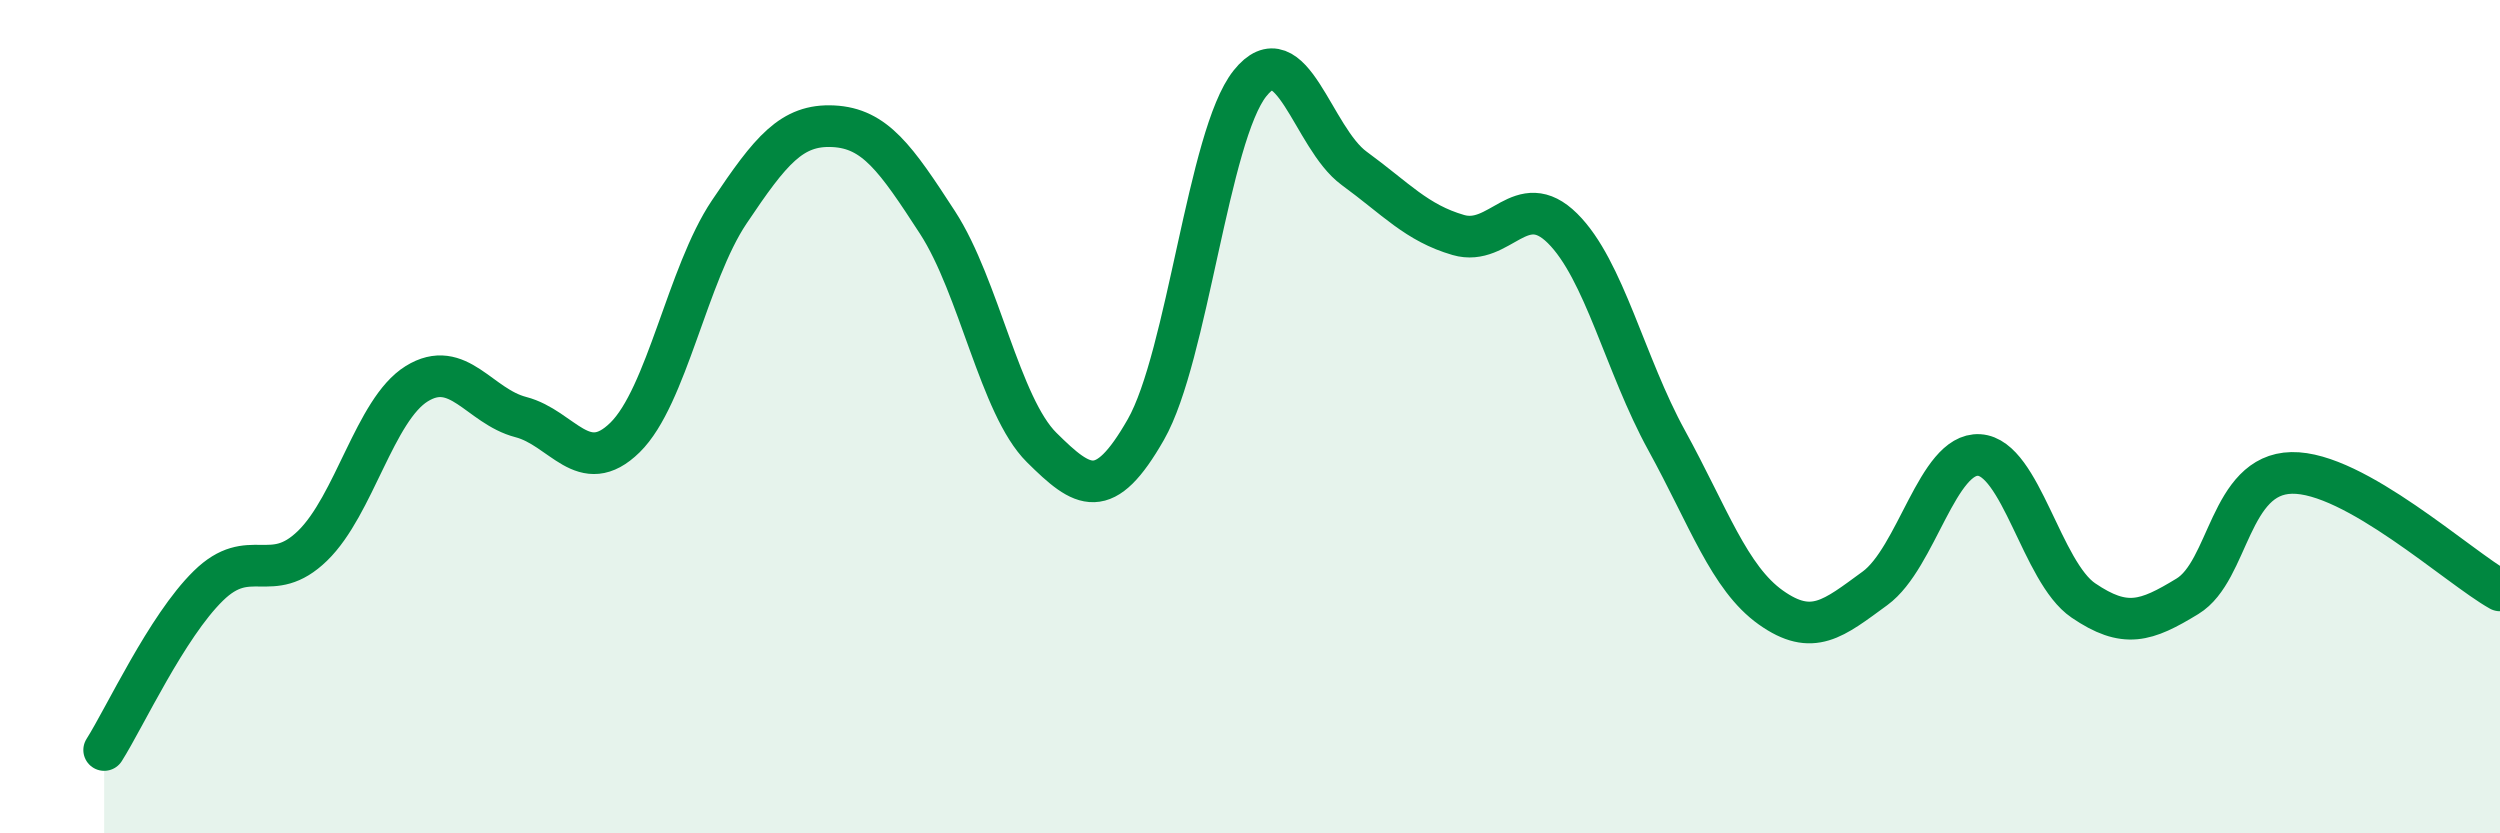
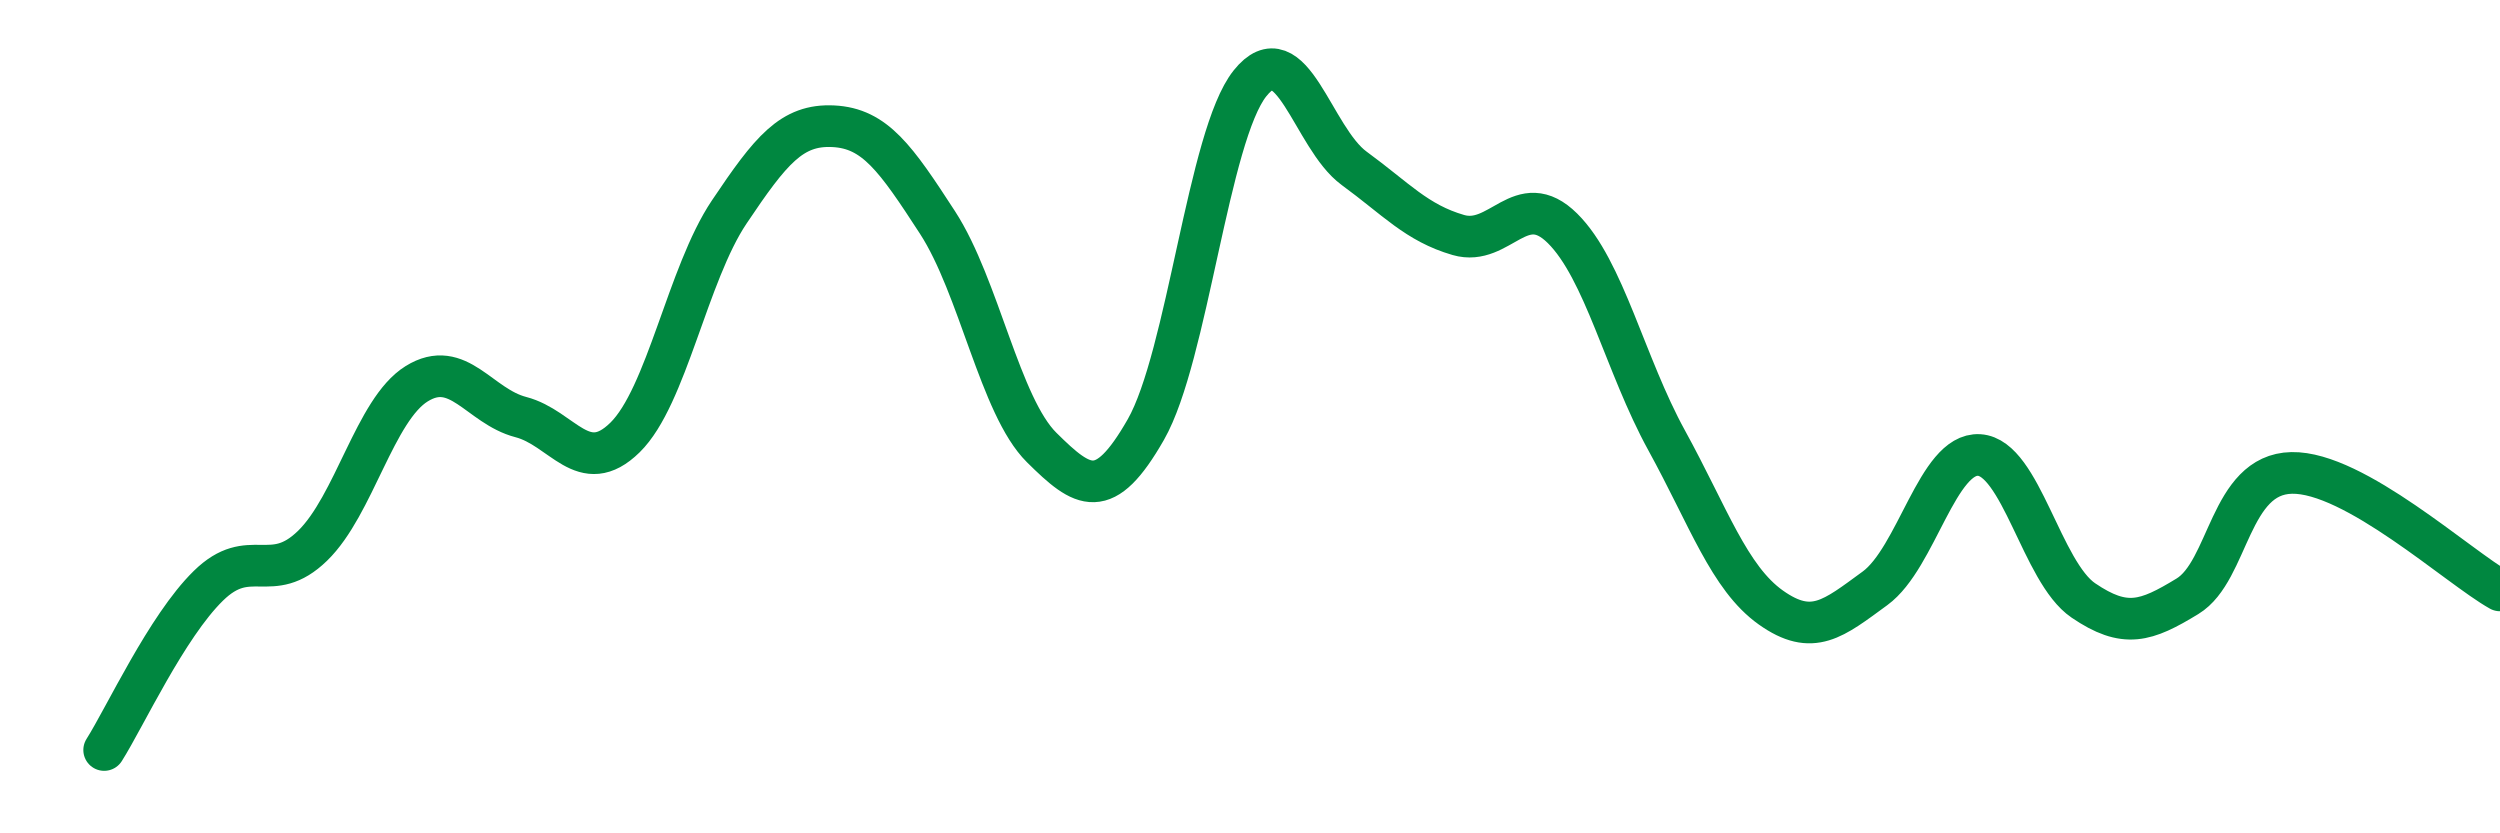
<svg xmlns="http://www.w3.org/2000/svg" width="60" height="20" viewBox="0 0 60 20">
-   <path d="M 2.5,18 C 3,17.21 4,15.04 5,14.06 C 6,13.08 6.5,14.07 7.5,13.1 C 8.5,12.13 9,9.83 10,9.21 C 11,8.59 11.5,9.75 12.5,10.01 C 13.5,10.27 14,11.48 15,10.5 C 16,9.52 16.5,6.58 17.5,5.09 C 18.5,3.6 19,2.98 20,3.03 C 21,3.08 21.5,3.8 22.5,5.34 C 23.5,6.88 24,9.75 25,10.74 C 26,11.73 26.5,12.06 27.5,10.31 C 28.5,8.56 29,3.25 30,2 C 31,0.75 31.5,3.31 32.5,4.04 C 33.5,4.77 34,5.35 35,5.64 C 36,5.93 36.5,4.49 37.5,5.48 C 38.5,6.47 39,8.75 40,10.57 C 41,12.39 41.5,13.87 42.5,14.58 C 43.5,15.29 44,14.85 45,14.12 C 46,13.39 46.5,10.86 47.5,10.92 C 48.5,10.98 49,13.73 50,14.41 C 51,15.09 51.5,14.92 52.5,14.31 C 53.5,13.7 53.5,11.38 55,11.35 C 56.5,11.32 59,13.61 60,14.17L60 20L2.5 20Z" fill="#008740" opacity="0.1" stroke-linecap="round" stroke-linejoin="round" />
  <path d="M 2.5,18 C 3,17.21 4,15.04 5,14.06 C 6,13.08 6.5,14.07 7.5,13.1 C 8.5,12.13 9,9.83 10,9.21 C 11,8.59 11.5,9.75 12.5,10.01 C 13.5,10.27 14,11.48 15,10.5 C 16,9.52 16.5,6.58 17.5,5.09 C 18.5,3.6 19,2.98 20,3.03 C 21,3.08 21.5,3.8 22.5,5.34 C 23.5,6.88 24,9.75 25,10.74 C 26,11.73 26.5,12.06 27.5,10.31 C 28.5,8.56 29,3.25 30,2 C 31,0.75 31.5,3.31 32.5,4.04 C 33.5,4.77 34,5.35 35,5.64 C 36,5.93 36.5,4.49 37.5,5.48 C 38.5,6.47 39,8.75 40,10.57 C 41,12.39 41.5,13.87 42.5,14.58 C 43.5,15.29 44,14.85 45,14.12 C 46,13.39 46.5,10.86 47.5,10.92 C 48.5,10.98 49,13.73 50,14.41 C 51,15.09 51.5,14.92 52.5,14.31 C 53.5,13.7 53.5,11.38 55,11.35 C 56.5,11.32 59,13.61 60,14.17" stroke="#008740" stroke-width="1" fill="none" stroke-linecap="round" stroke-linejoin="round" />
</svg>